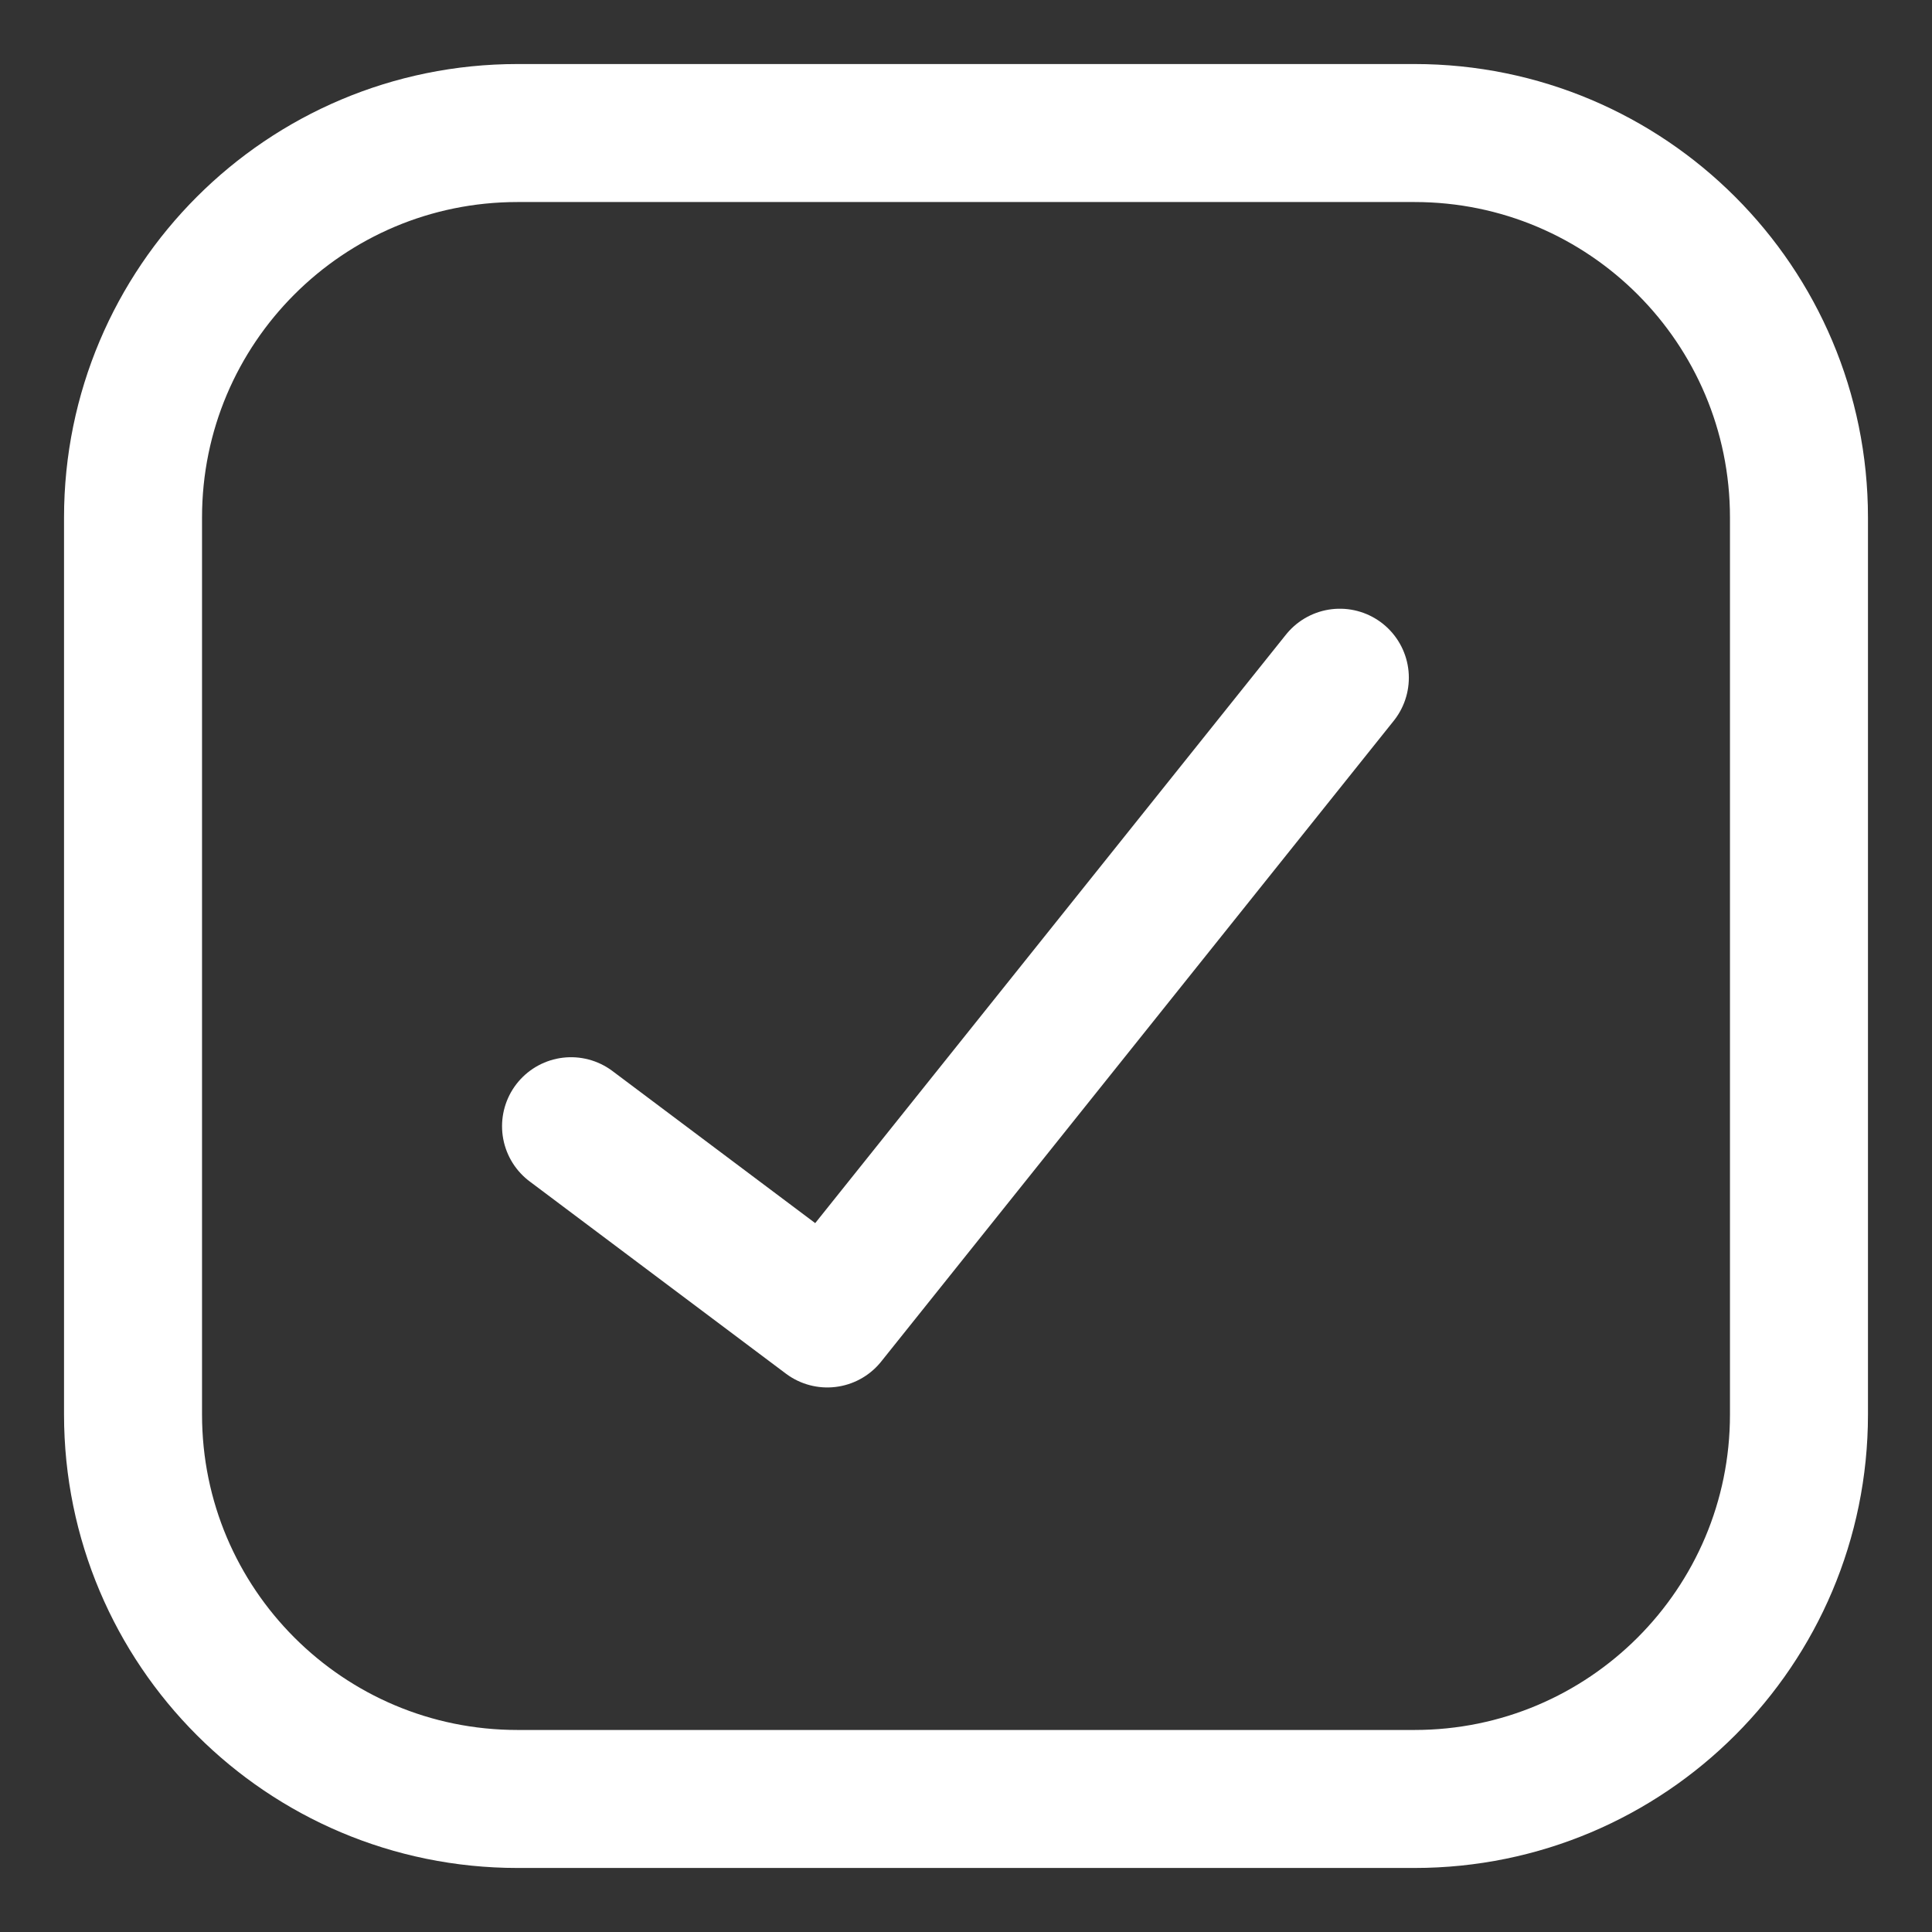
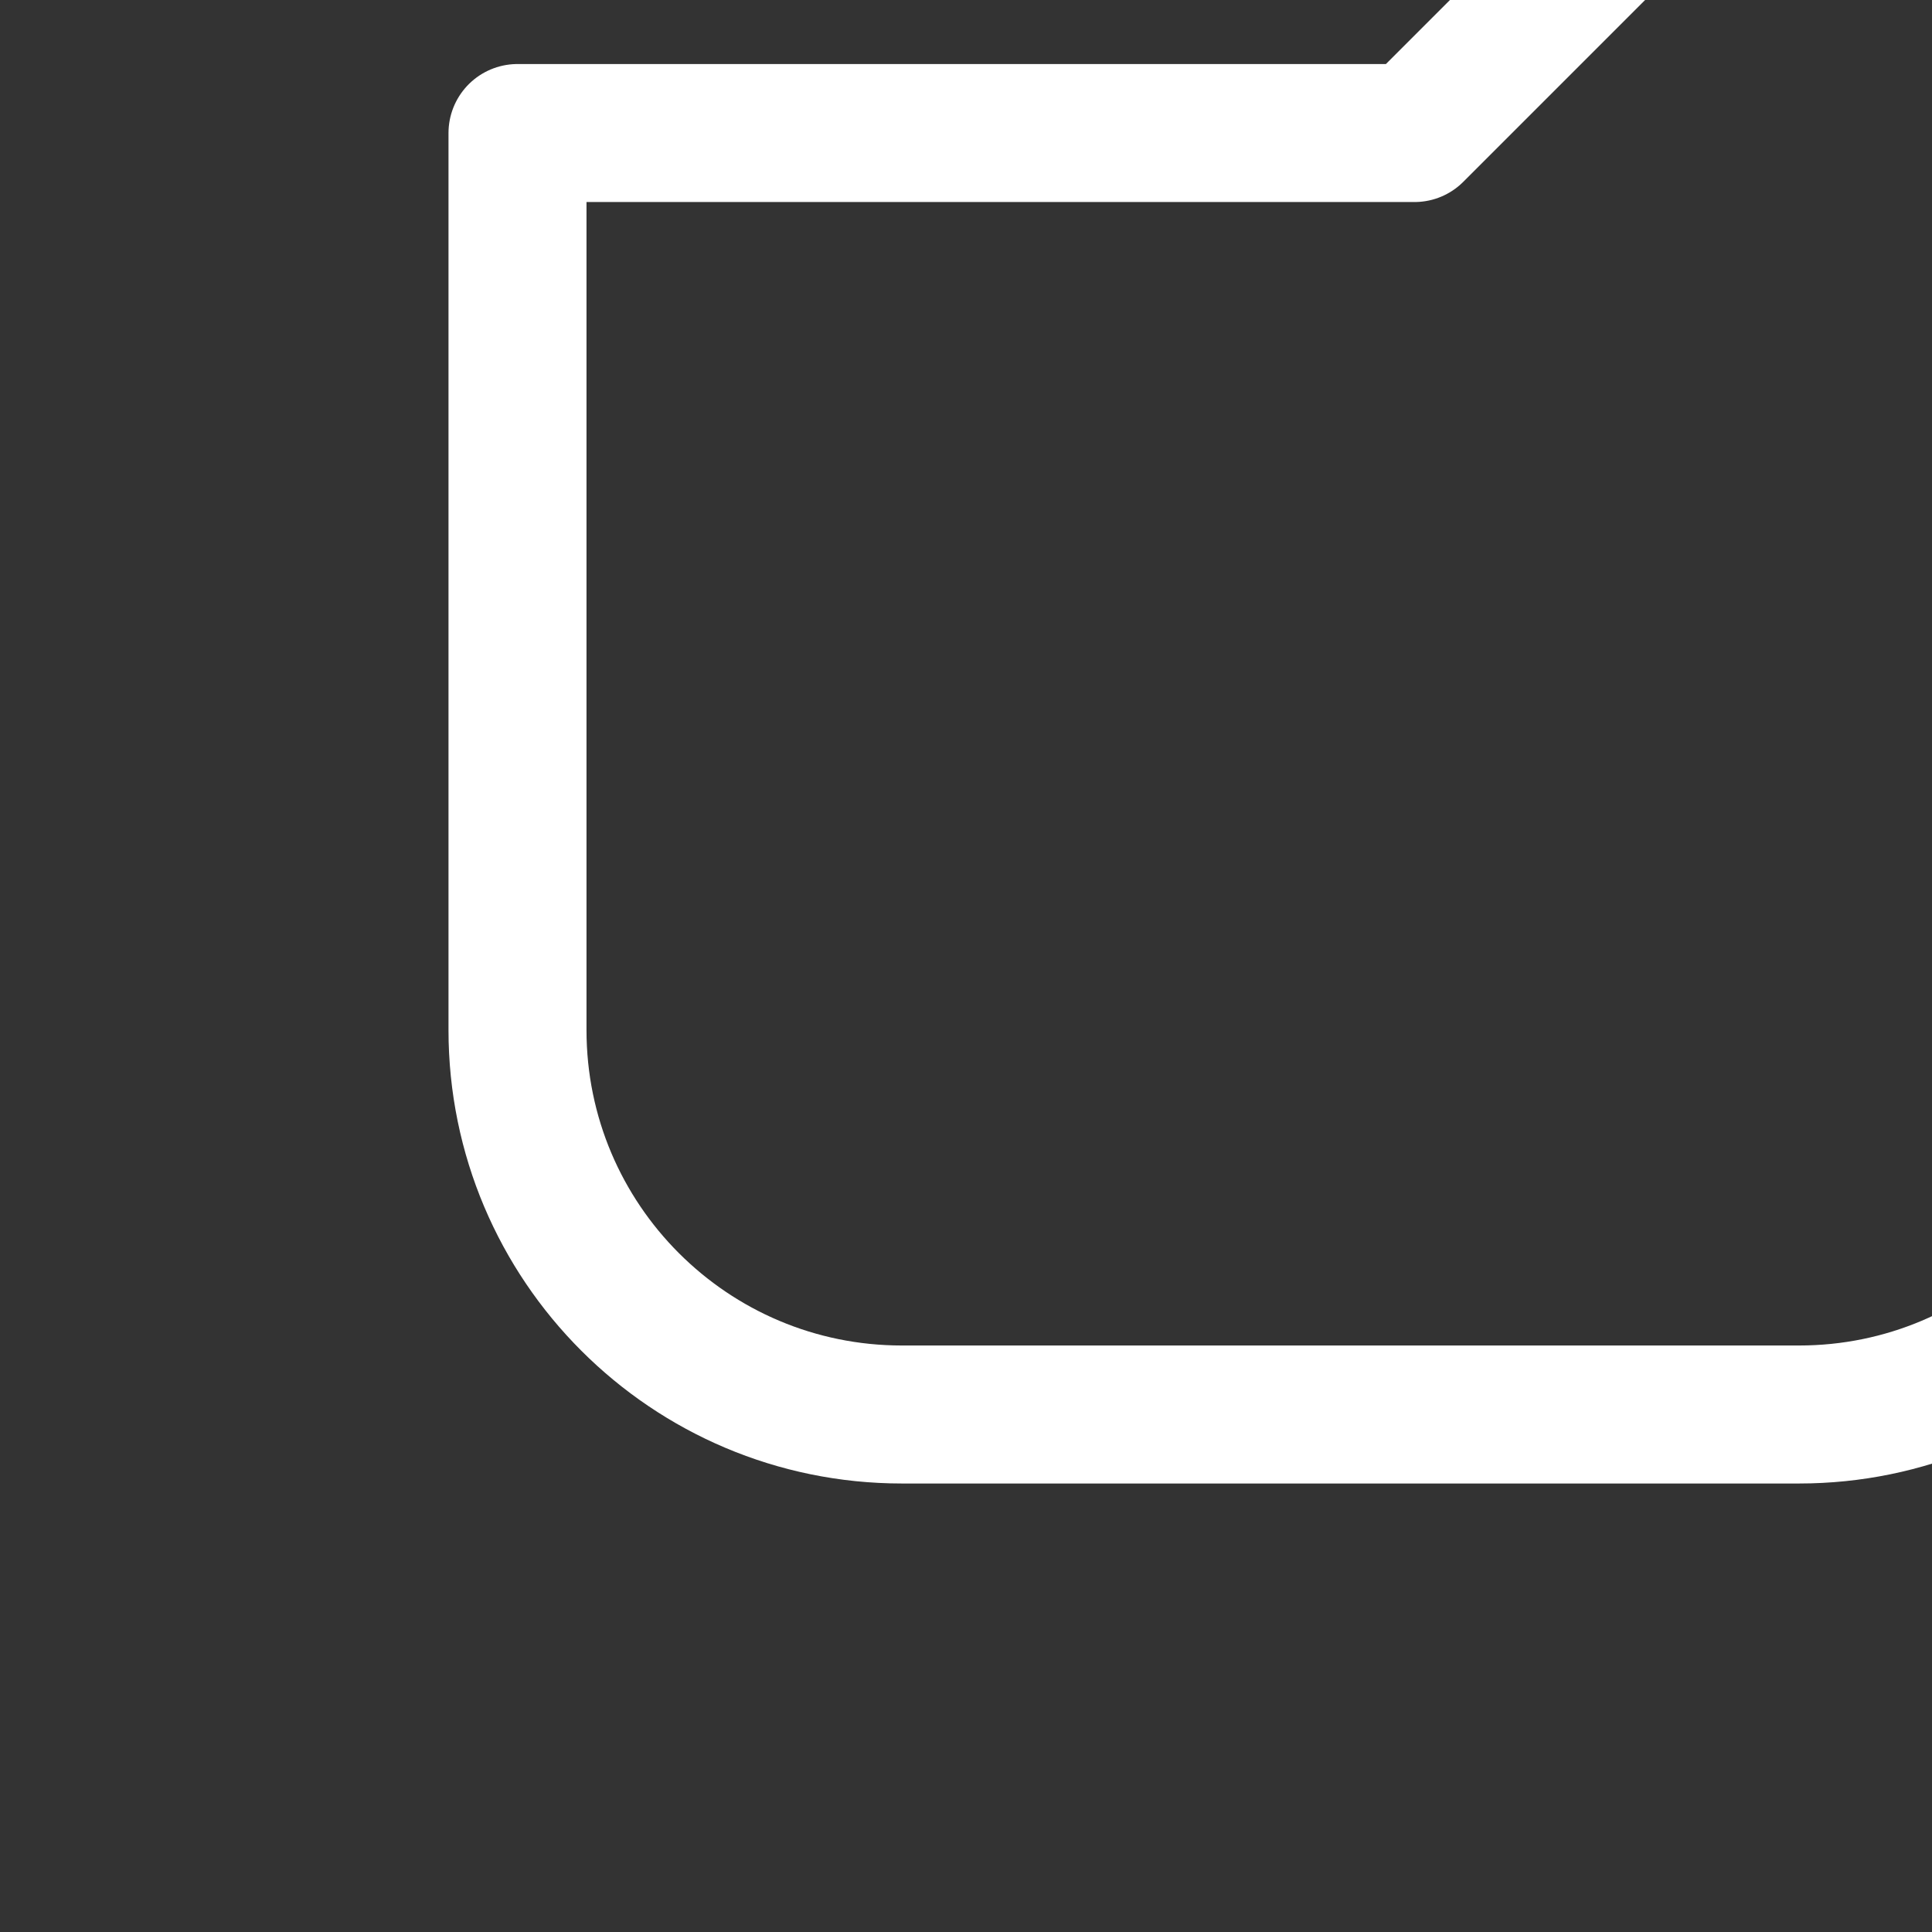
<svg xmlns="http://www.w3.org/2000/svg" fill="none" viewBox="-0.5 -0.5 14 14" height="14" width="14">
  <rect x="-0.5" y="-0.5" width="14" height="14" fill="#333333" stroke="none" />
  <g id="check-square--check-form-validation-checkmark-success-add-addition-box-square-tick">
-     <path id="Vector" stroke="#ffffff" stroke-linecap="round" stroke-linejoin="round" d="M9.75 0.464h-6.5c-1.539 0 -2.786 1.247 -2.786 2.786v6.5c0 1.539 1.247 2.786 2.786 2.786h6.5c1.539 0 2.786 -1.247 2.786 -2.786v-6.5c0 -1.539 -1.247 -2.786 -2.786 -2.786Z" stroke-width="1" />
-     <path id="Vector_2" stroke="#ffffff" stroke-linecap="round" stroke-linejoin="round" d="m9.209 4.411 -3.714 4.643 -1.857 -1.393" stroke-width="1" />
+     <path id="Vector" stroke="#ffffff" stroke-linecap="round" stroke-linejoin="round" d="M9.75 0.464h-6.5v6.5c0 1.539 1.247 2.786 2.786 2.786h6.5c1.539 0 2.786 -1.247 2.786 -2.786v-6.5c0 -1.539 -1.247 -2.786 -2.786 -2.786Z" stroke-width="1" />
  </g>
</svg>